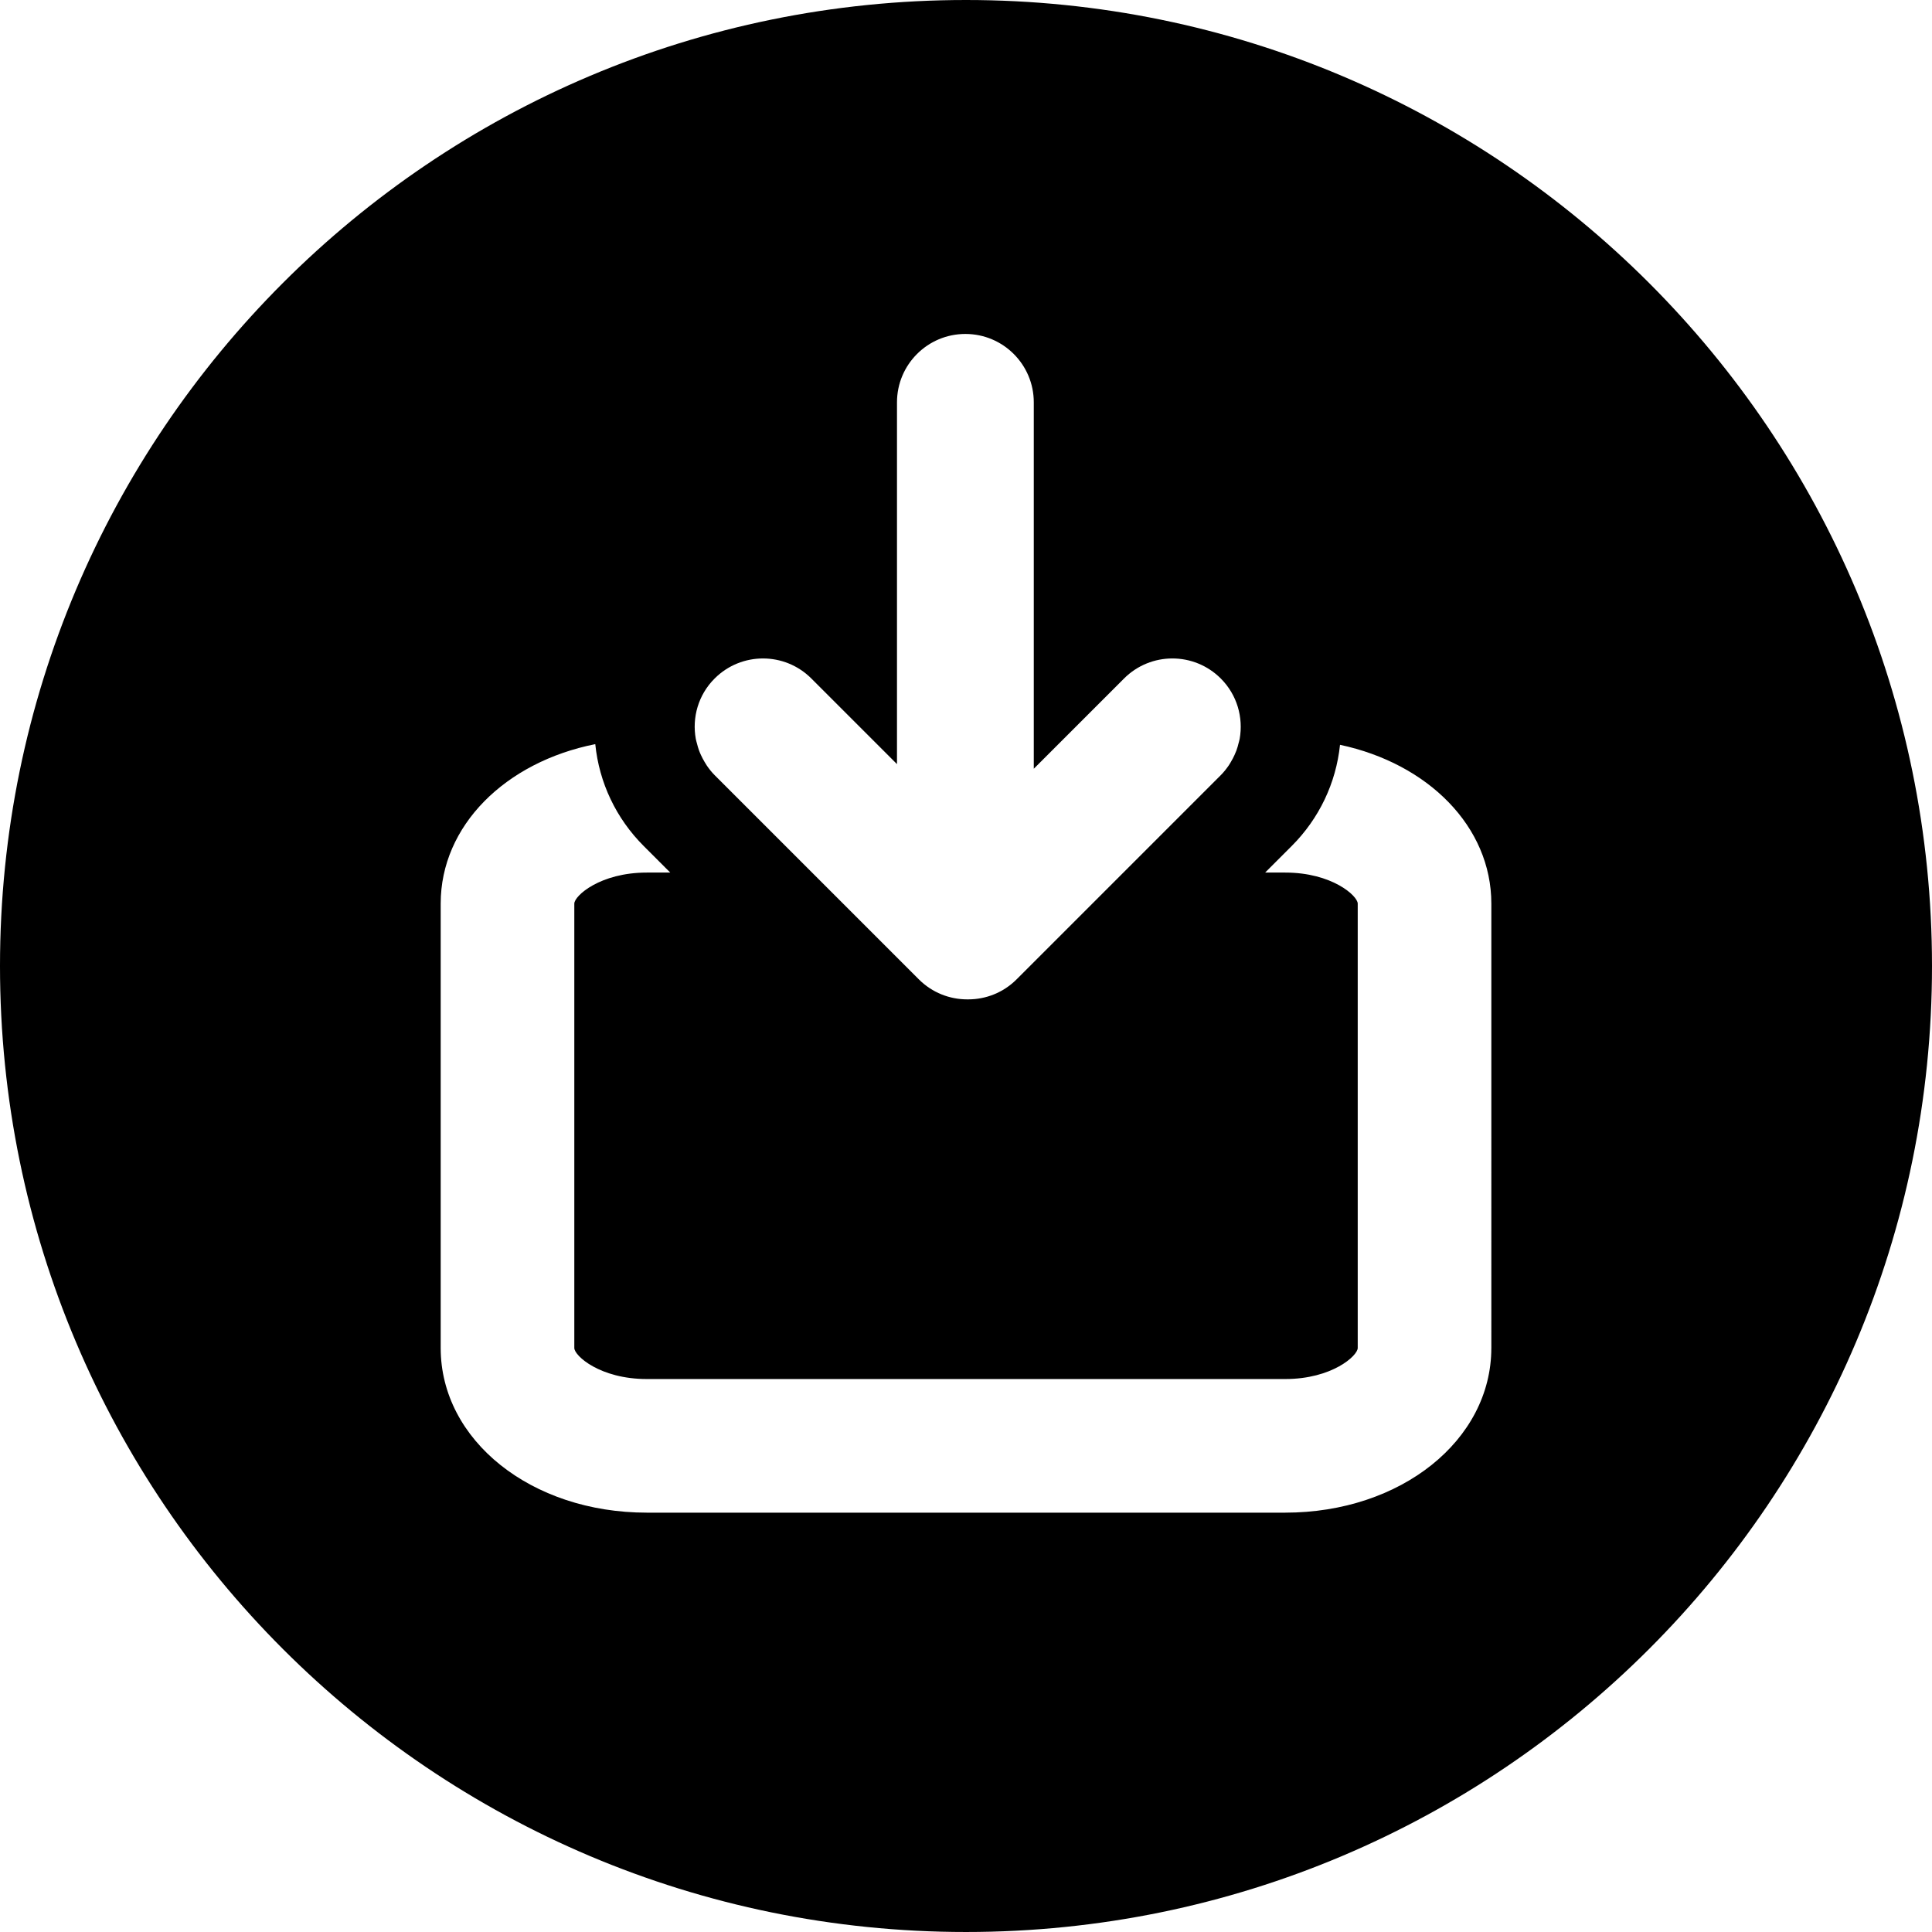
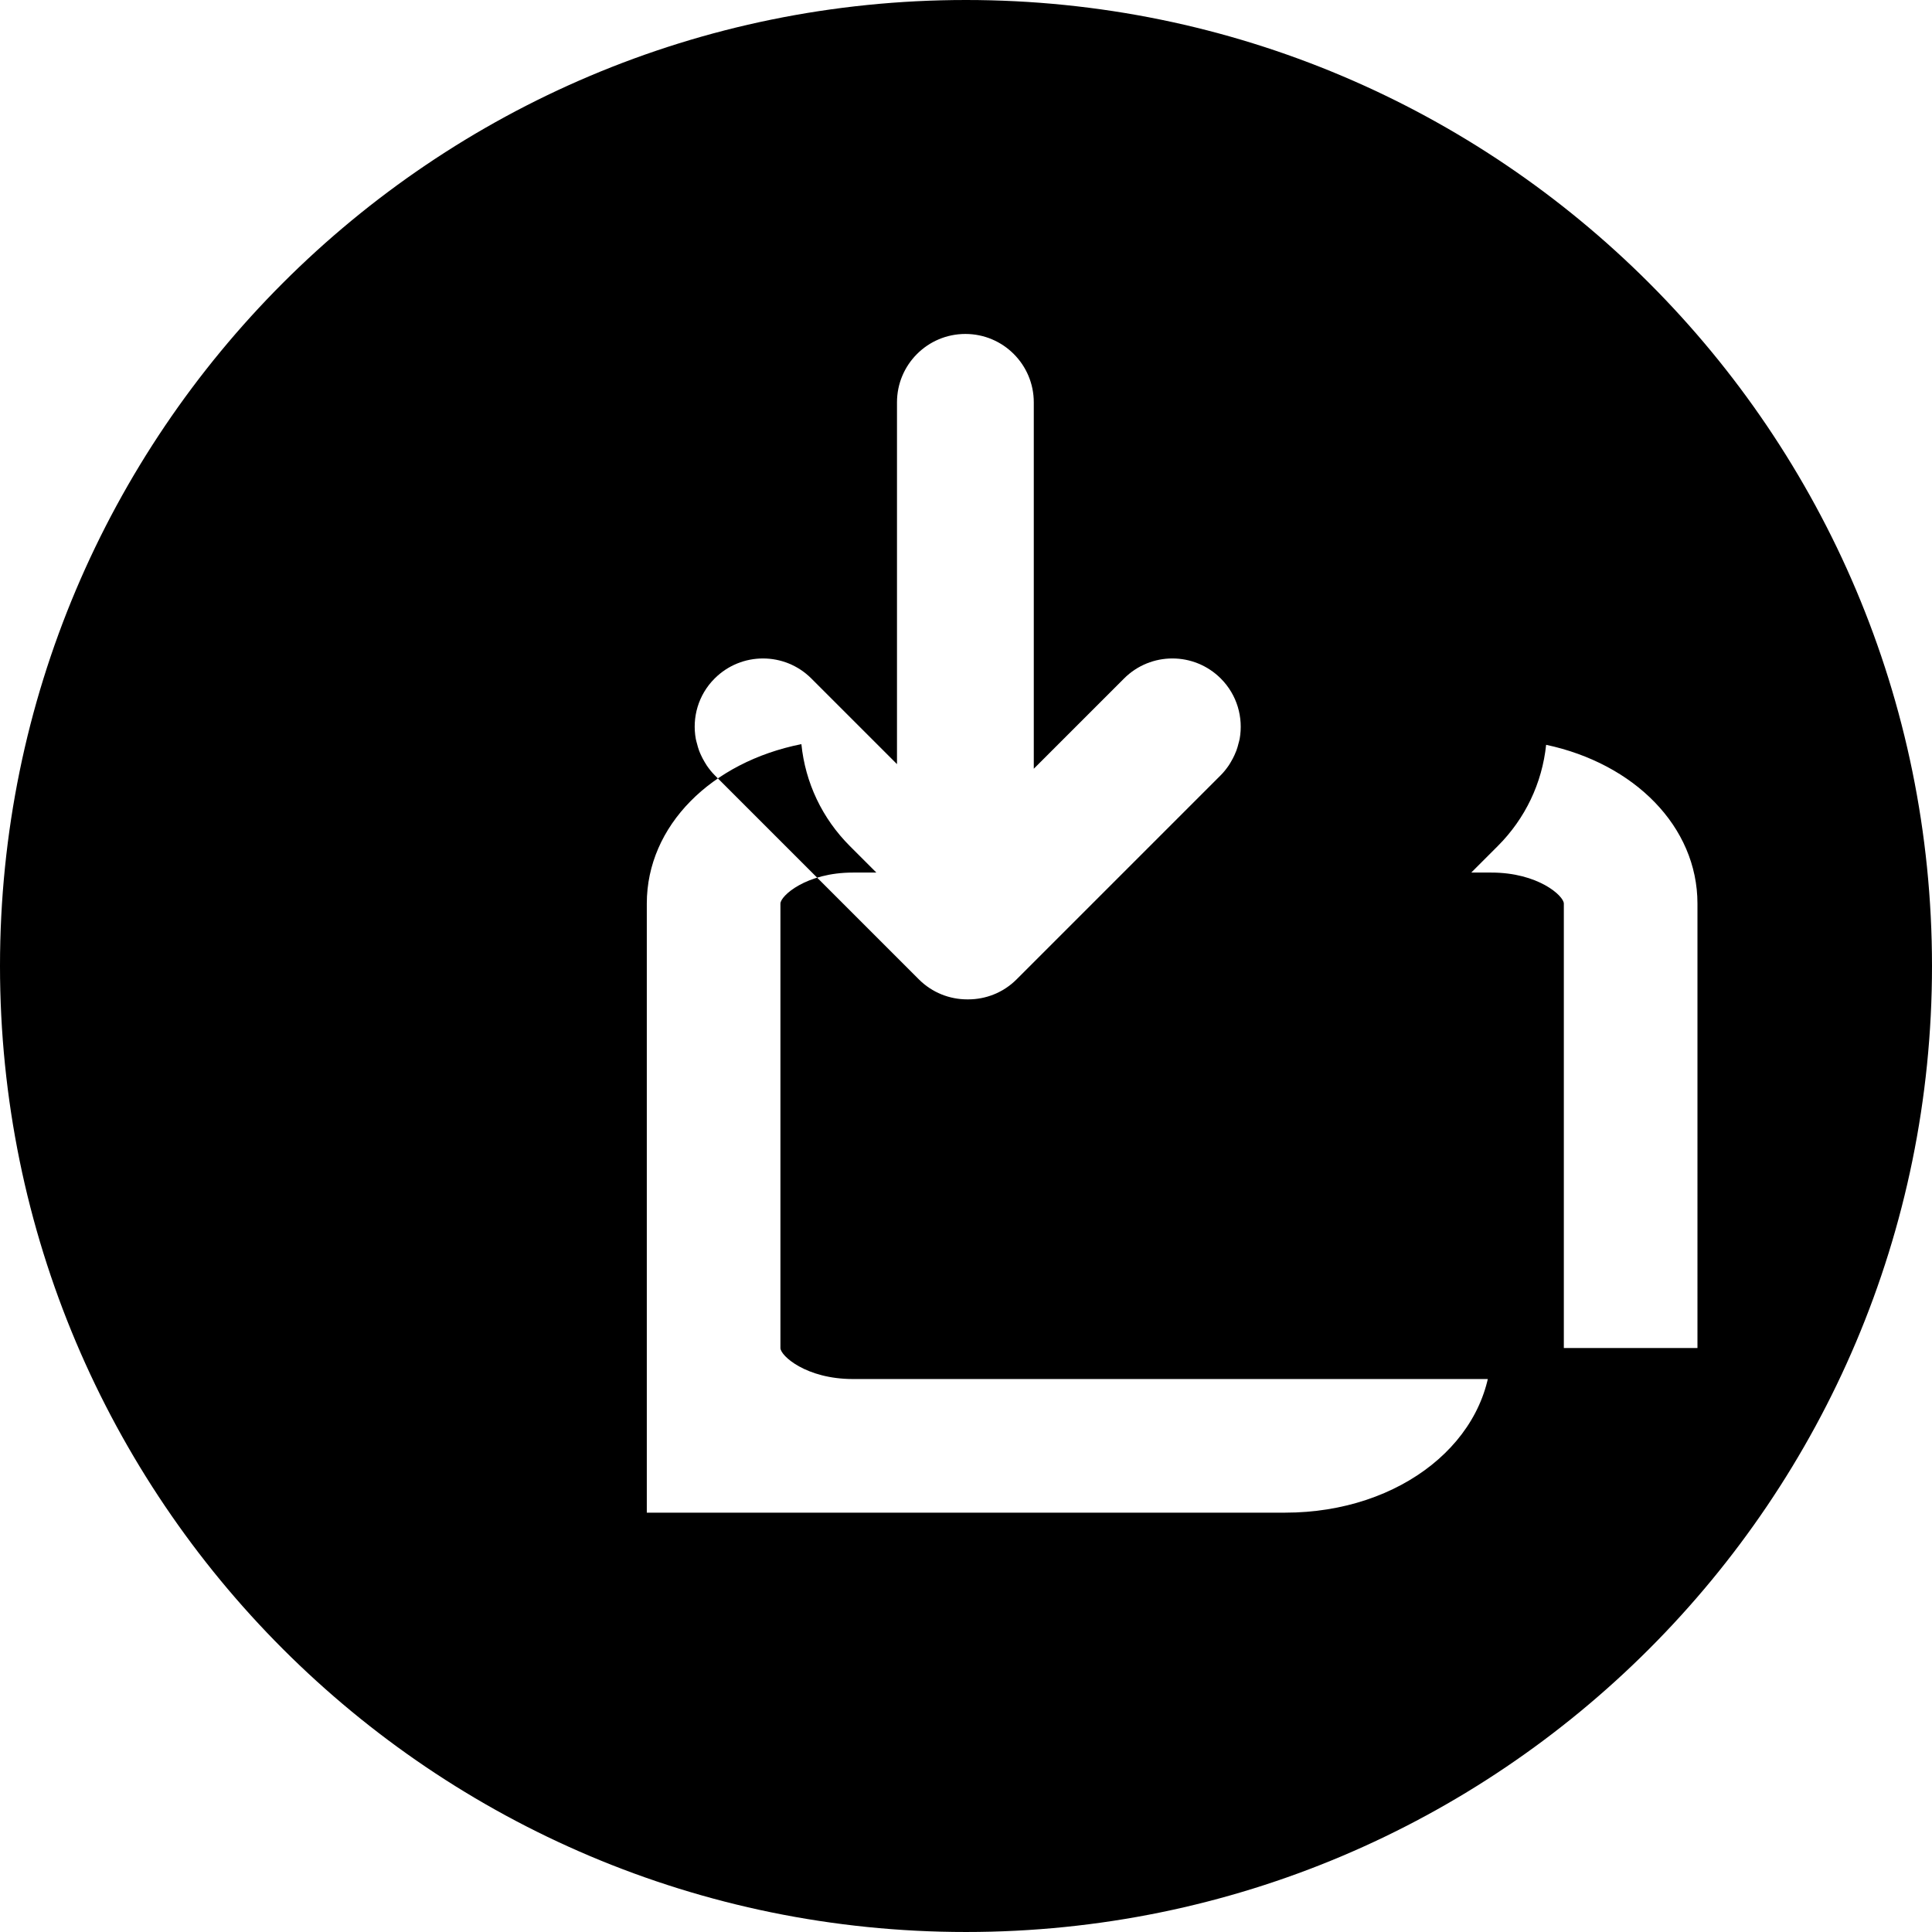
<svg xmlns="http://www.w3.org/2000/svg" fill="#000000" height="800px" width="800px" version="1.1" id="Layer_1" viewBox="0 0 299.998 299.998" xml:space="preserve">
  <g>
    <g>
-       <path d="M149.995,0C67.156,0,0,67.159,0,149.997c0,82.837,67.156,150,149.995,150s150.003-67.163,150.003-150    C299.997,67.159,232.834,0,149.995,0z M110.967,105.357c2.075-2.075,4.793-3.112,7.511-3.112c2.718,0,5.434,1.037,7.508,3.112    l13.297,13.295v-3.911V62.477c0-5.867,4.754-10.621,10.621-10.621s10.621,4.754,10.621,10.621v52.263v4.63l4.63-4.63l9.386-9.384    c2.075-2.075,4.79-3.112,7.508-3.112s5.436,1.037,7.511,3.112c2.552,2.549,3.522,6.079,2.933,9.384    c0,0.003-0.003,0.005-0.003,0.008c-0.044,0.239-0.119,0.469-0.179,0.703c-0.091,0.366-0.189,0.729-0.322,1.084    c-0.088,0.239-0.189,0.472-0.296,0.705c-0.166,0.371-0.358,0.726-0.568,1.079c-0.112,0.187-0.215,0.373-0.34,0.552    c-0.363,0.524-0.76,1.032-1.227,1.499l-15.115,15.115l-16.591,16.591c-2.077,2.075-4.793,3.105-7.508,3.105    c-0.026,0-0.052,0-0.078,0s-0.054,0-0.078,0c-2.715,0-5.431-1.03-7.508-3.105l-16.591-16.591l-15.115-15.115    c-0.467-0.467-0.864-0.973-1.222-1.496c-0.127-0.184-0.231-0.373-0.345-0.56c-0.207-0.35-0.397-0.703-0.563-1.069    c-0.109-0.239-0.213-0.475-0.301-0.718c-0.127-0.348-0.223-0.7-0.314-1.056c-0.062-0.246-0.143-0.485-0.187-0.734    C107.444,111.436,108.412,107.906,110.967,105.357z M231.574,209.315h-0.003c0,14.337-14.057,25.568-32.005,25.568h-99.132    c-17.945,0-32.005-11.23-32.005-25.568V140.31c0-12.117,10.058-21.988,24.004-24.761c0.604,5.981,3.224,11.526,7.534,15.834    l4.108,4.108h-3.641c-7.265,0-11.256,3.621-11.256,4.819v69.005c0,1.201,3.992,4.819,11.256,4.819h99.135    c7.265,0,11.256-3.621,11.256-4.819V140.31c0-1.198-3.992-4.819-11.256-4.819h-3.12l4.111-4.111    c4.282-4.279,6.894-9.786,7.516-15.727c13.681,2.913,23.498,12.69,23.498,24.66V209.315z" />
+       <path d="M149.995,0C67.156,0,0,67.159,0,149.997c0,82.837,67.156,150,149.995,150s150.003-67.163,150.003-150    C299.997,67.159,232.834,0,149.995,0z M110.967,105.357c2.075-2.075,4.793-3.112,7.511-3.112c2.718,0,5.434,1.037,7.508,3.112    l13.297,13.295v-3.911V62.477c0-5.867,4.754-10.621,10.621-10.621s10.621,4.754,10.621,10.621v52.263v4.63l4.63-4.63l9.386-9.384    c2.075-2.075,4.79-3.112,7.508-3.112s5.436,1.037,7.511,3.112c2.552,2.549,3.522,6.079,2.933,9.384    c0,0.003-0.003,0.005-0.003,0.008c-0.044,0.239-0.119,0.469-0.179,0.703c-0.091,0.366-0.189,0.729-0.322,1.084    c-0.088,0.239-0.189,0.472-0.296,0.705c-0.166,0.371-0.358,0.726-0.568,1.079c-0.112,0.187-0.215,0.373-0.34,0.552    c-0.363,0.524-0.76,1.032-1.227,1.499l-15.115,15.115l-16.591,16.591c-2.077,2.075-4.793,3.105-7.508,3.105    c-0.026,0-0.052,0-0.078,0s-0.054,0-0.078,0c-2.715,0-5.431-1.03-7.508-3.105l-16.591-16.591l-15.115-15.115    c-0.467-0.467-0.864-0.973-1.222-1.496c-0.127-0.184-0.231-0.373-0.345-0.56c-0.207-0.35-0.397-0.703-0.563-1.069    c-0.109-0.239-0.213-0.475-0.301-0.718c-0.127-0.348-0.223-0.7-0.314-1.056c-0.062-0.246-0.143-0.485-0.187-0.734    C107.444,111.436,108.412,107.906,110.967,105.357z M231.574,209.315h-0.003c0,14.337-14.057,25.568-32.005,25.568h-99.132    V140.31c0-12.117,10.058-21.988,24.004-24.761c0.604,5.981,3.224,11.526,7.534,15.834    l4.108,4.108h-3.641c-7.265,0-11.256,3.621-11.256,4.819v69.005c0,1.201,3.992,4.819,11.256,4.819h99.135    c7.265,0,11.256-3.621,11.256-4.819V140.31c0-1.198-3.992-4.819-11.256-4.819h-3.12l4.111-4.111    c4.282-4.279,6.894-9.786,7.516-15.727c13.681,2.913,23.498,12.69,23.498,24.66V209.315z" />
    </g>
  </g>
</svg>